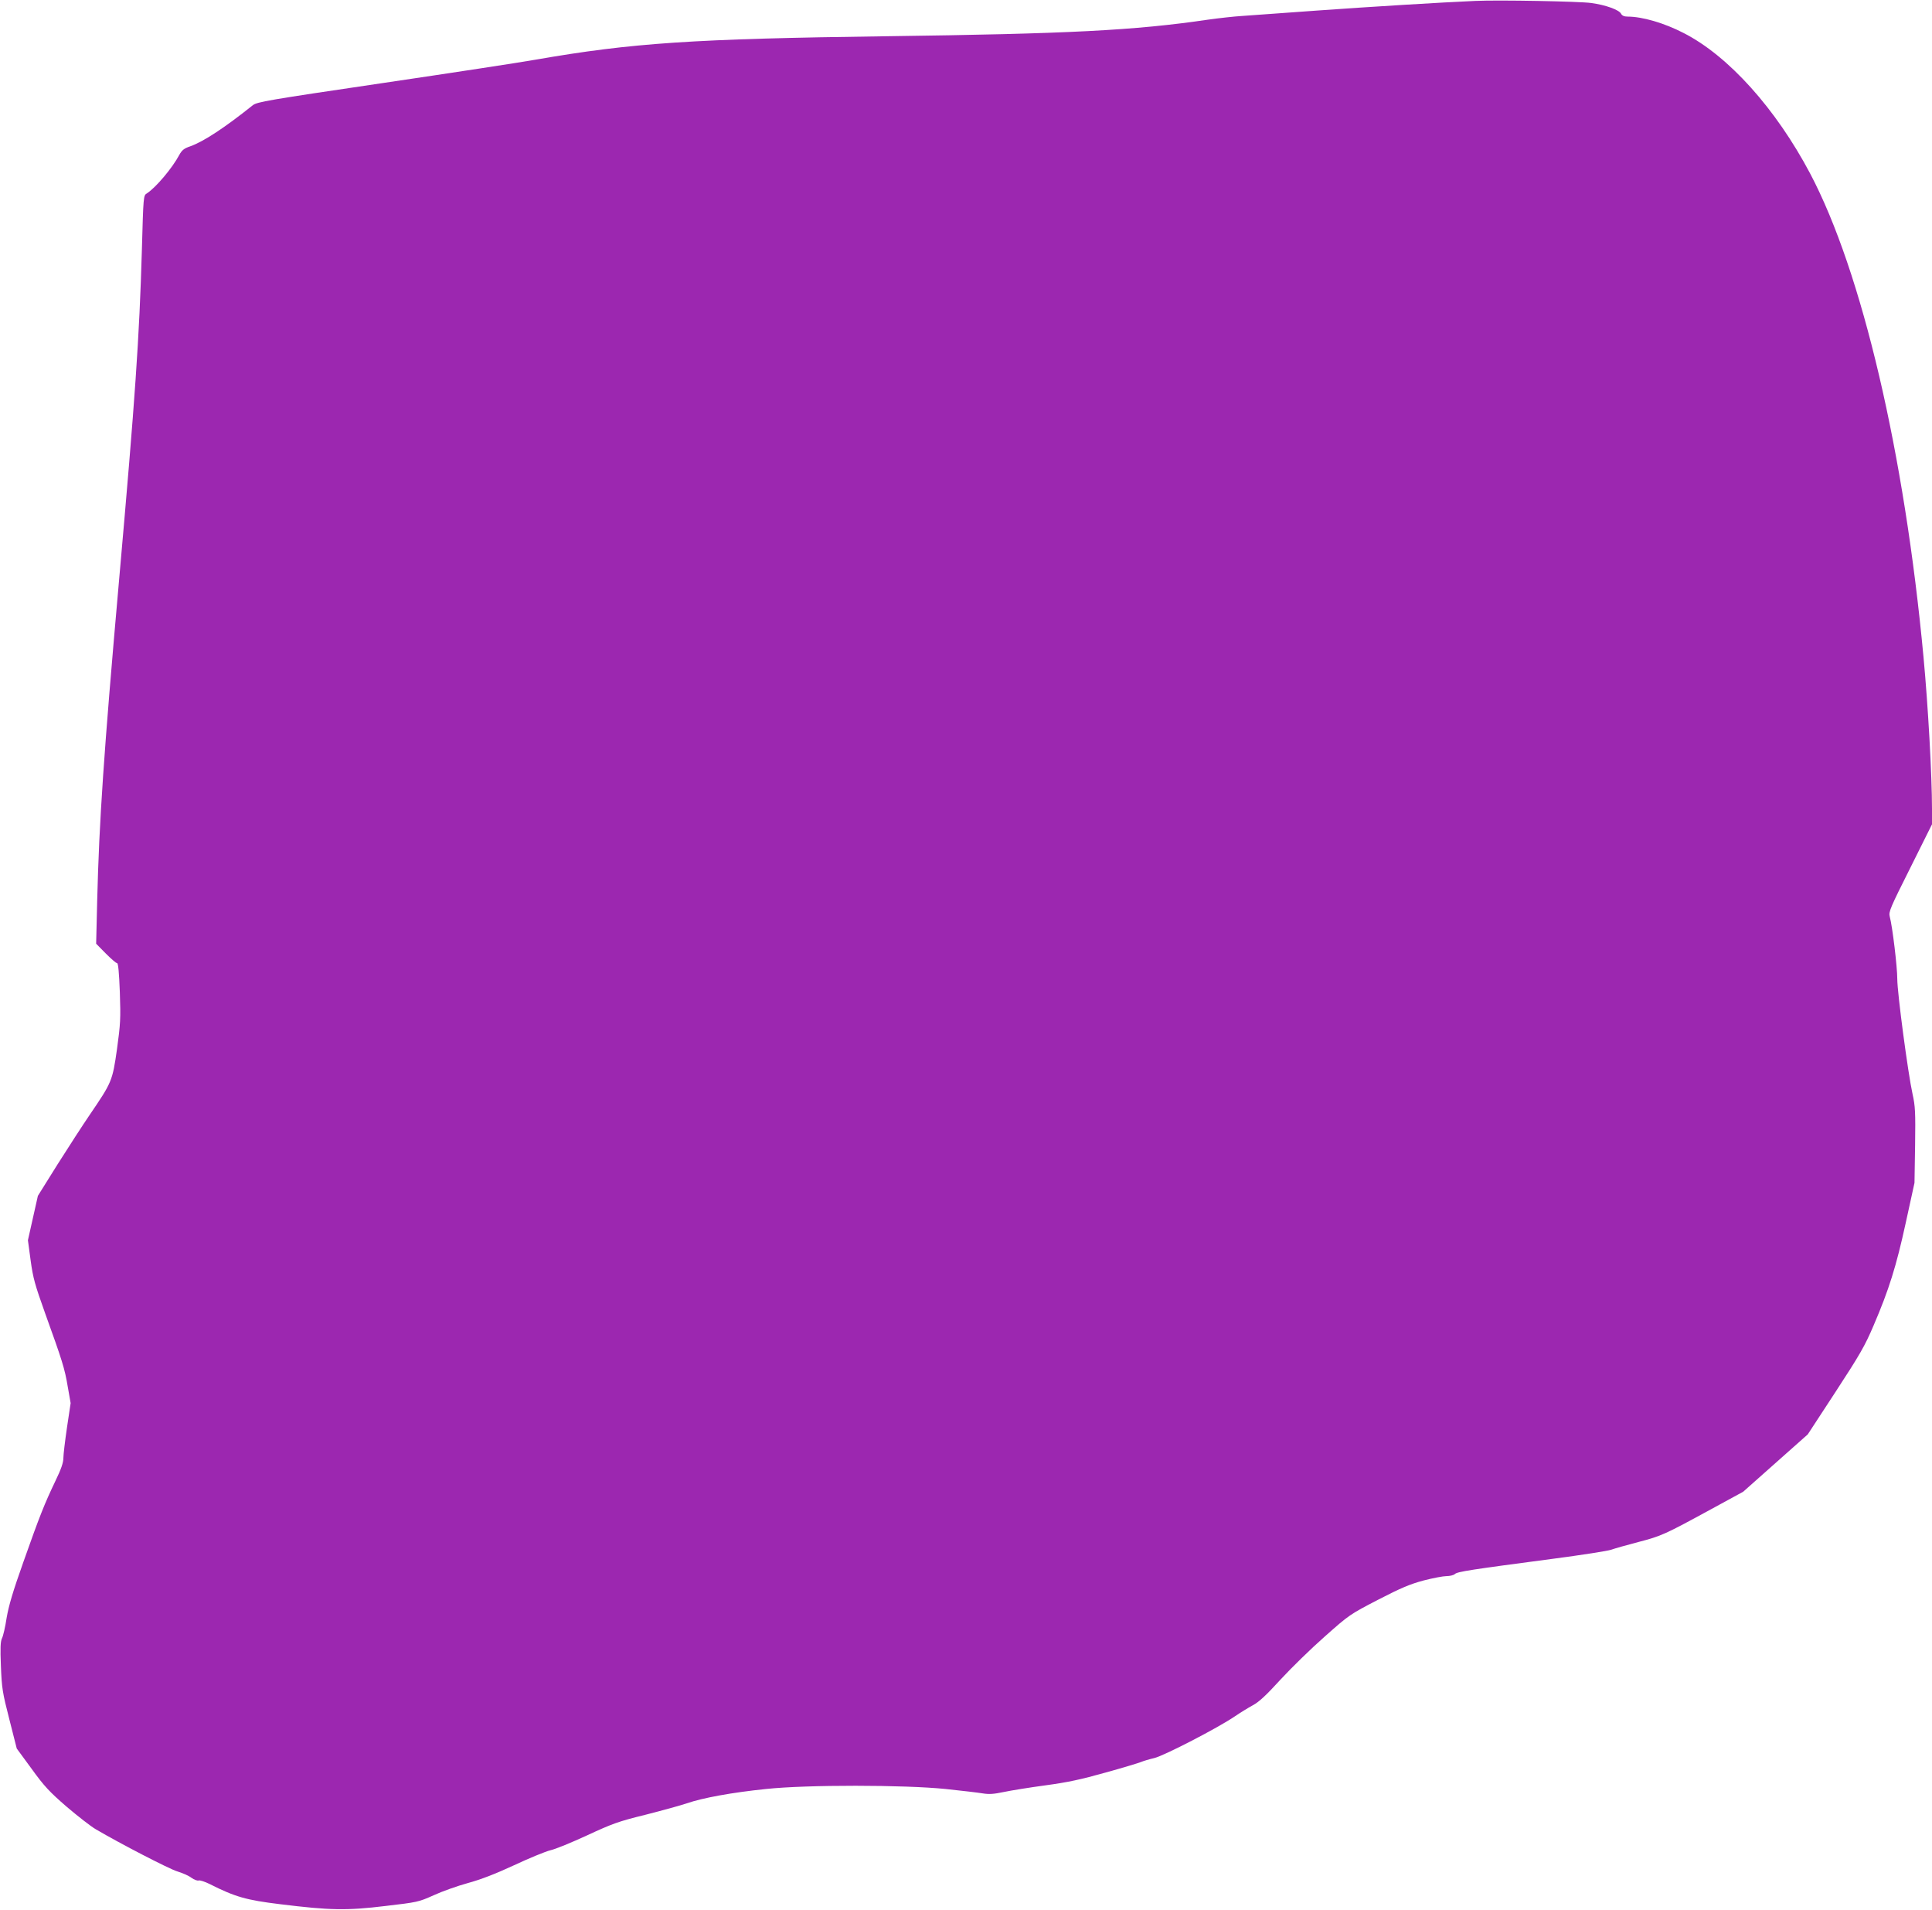
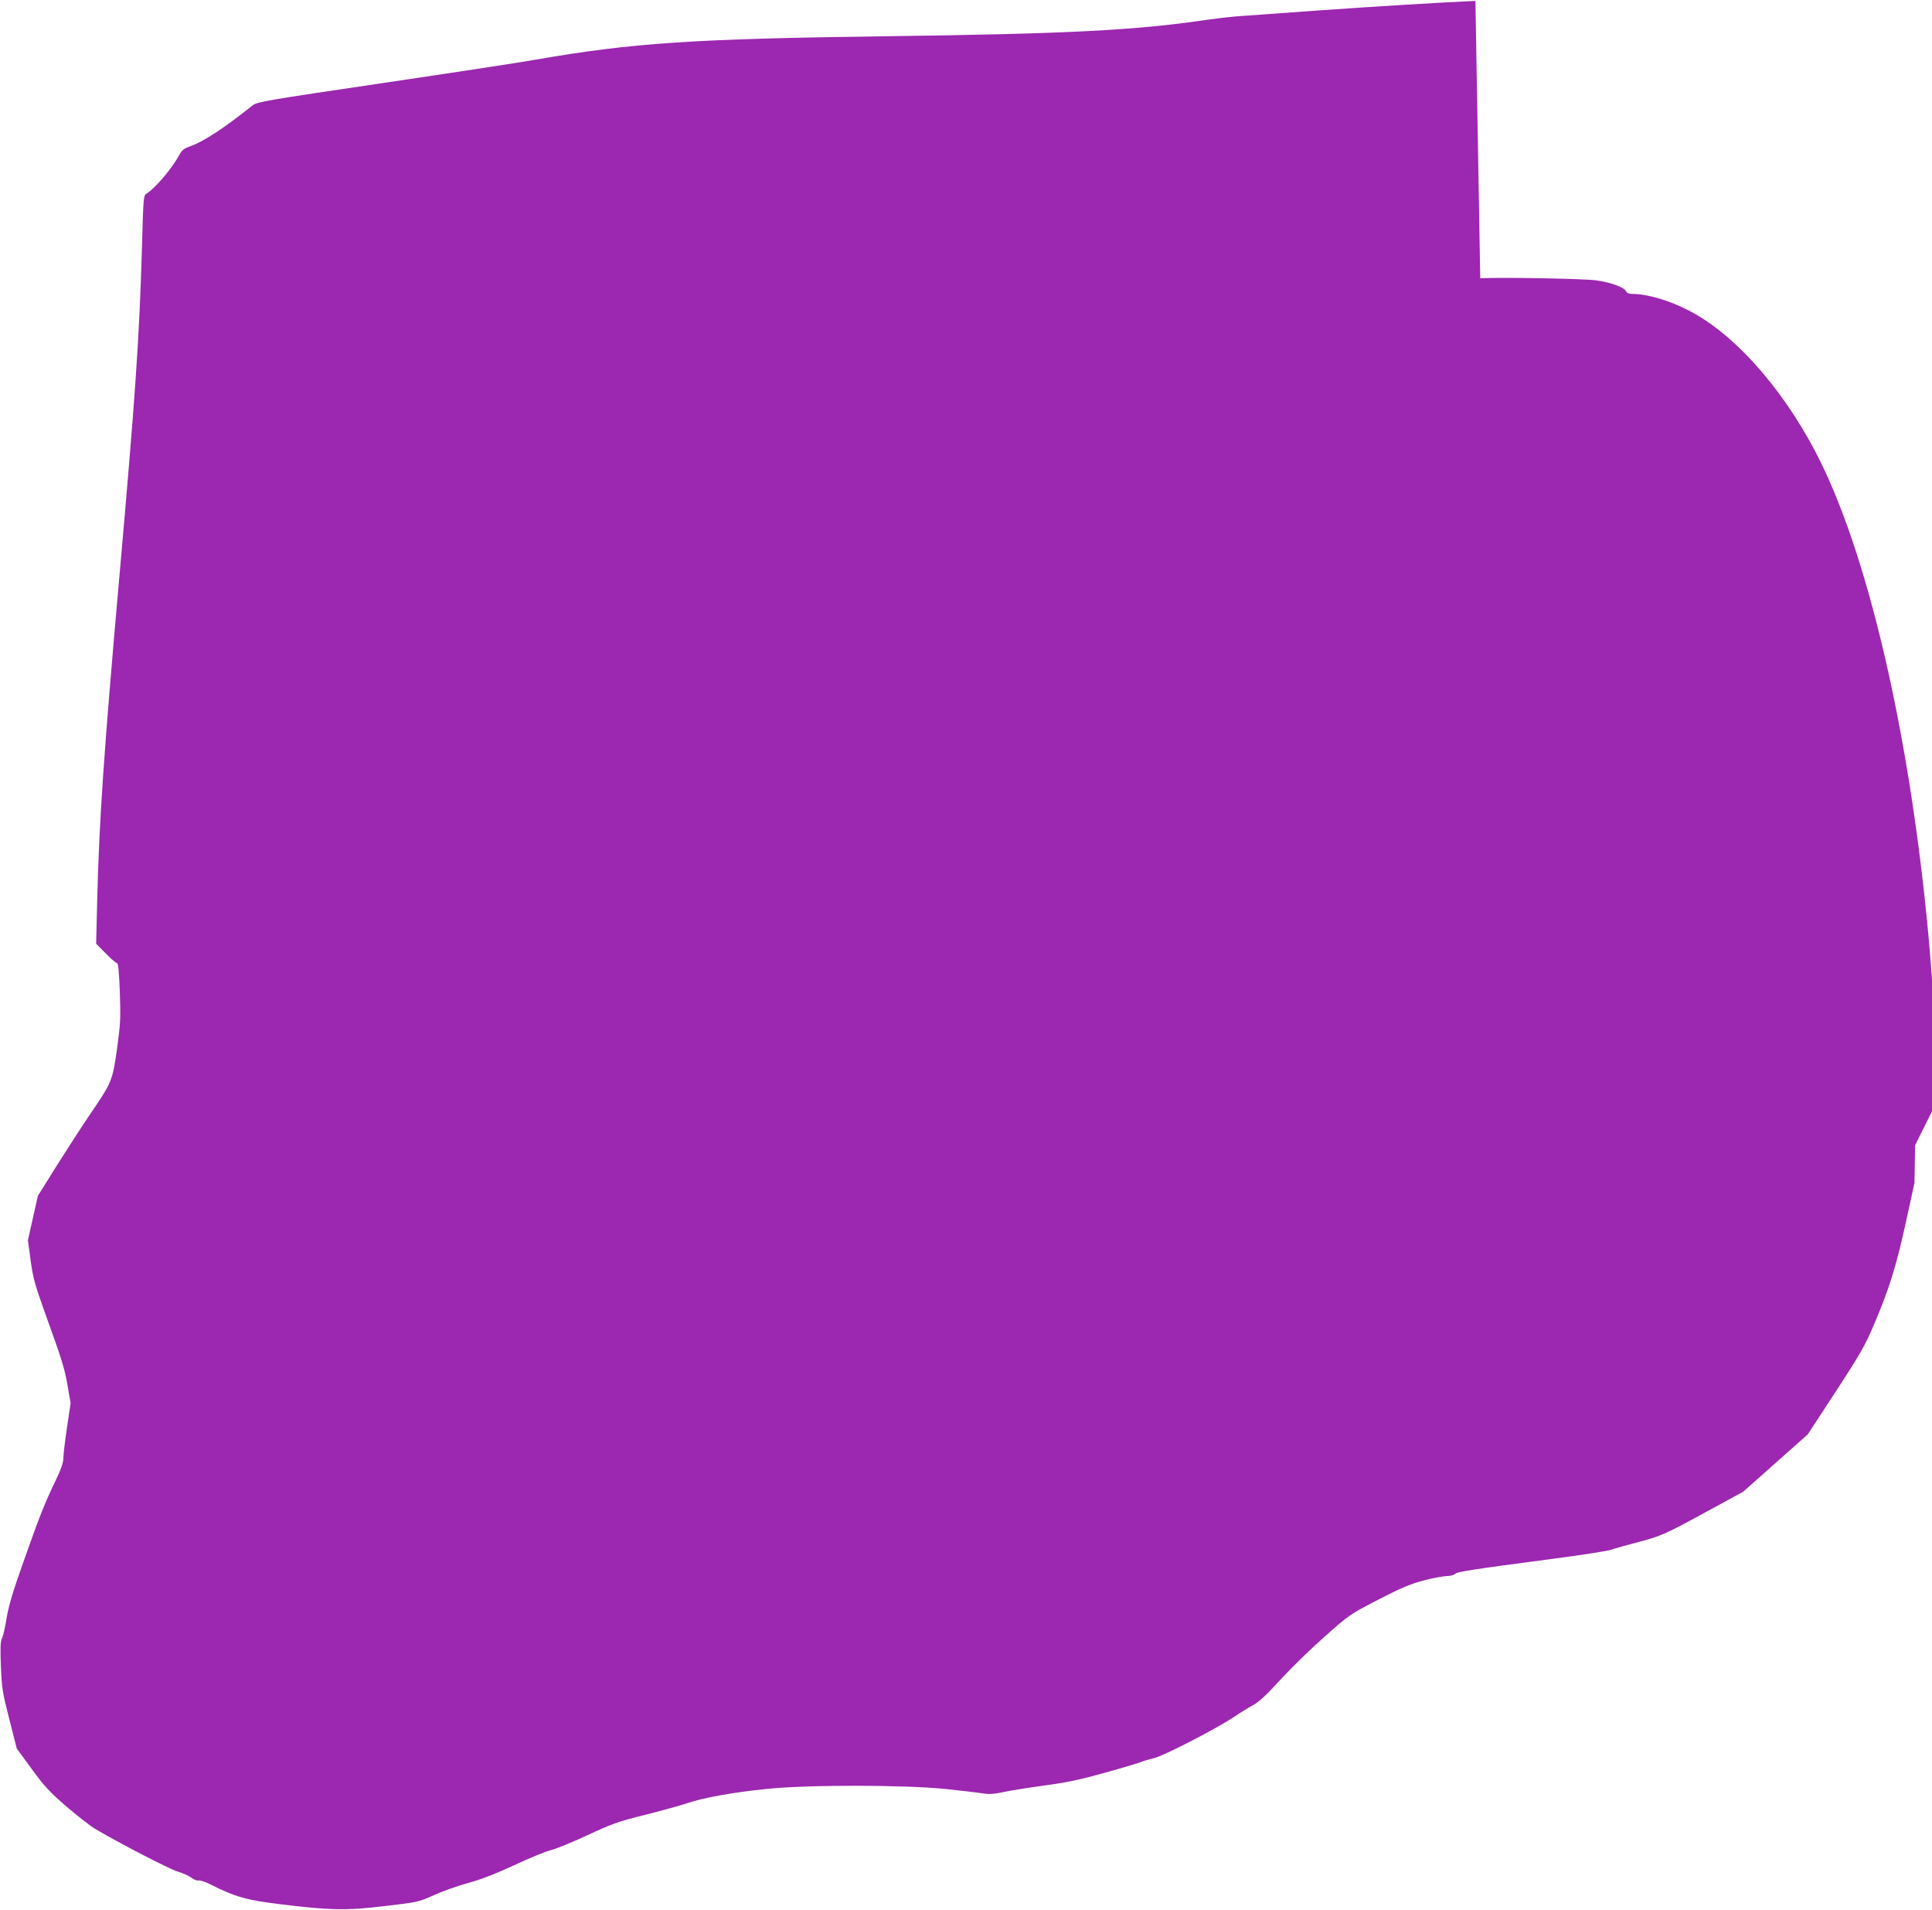
<svg xmlns="http://www.w3.org/2000/svg" version="1.0" width="1280pt" height="1265pt" viewBox="0 0 1280 1265" preserveAspectRatio="xMidYMid meet">
  <g transform="translate(0,1265) scale(0.1,-0.1)" fill="#9c27b0" stroke="none">
-     <path d="M9775 12644 c-230 -10 -686 -38 -1050 -64 -225 -16 -450 -32 -500 -36 -49 -3 -148 -14 -220 -24 -488 -72 -931 -94 -2130 -110 -1285 -17 -1686 -44 -2325 -155 -107 -19 -566 -89 -1020 -156 -759 -112 -827 -124 -855 -146 -188 -150 -325 -240 -414 -272 -42 -14 -56 -26 -73 -57 -47 -88 -155 -216 -215 -255 -23 -14 -23 -17 -33 -374 -17 -586 -44 -976 -150 -2175 -103 -1164 -133 -1610 -146 -2133 l-7 -288 64 -65 c35 -35 68 -64 75 -64 7 0 13 -61 18 -193 6 -176 4 -209 -19 -377 -30 -211 -34 -219 -181 -435 -45 -66 -141 -214 -213 -328 l-130 -208 -33 -147 -33 -147 18 -134 c16 -117 28 -160 96 -350 113 -313 130 -366 150 -487 l19 -108 -24 -160 c-13 -89 -24 -180 -24 -203 0 -31 -15 -75 -54 -155 -72 -151 -102 -226 -211 -534 -70 -197 -97 -289 -111 -370 -9 -60 -23 -121 -31 -136 -10 -22 -12 -62 -7 -185 6 -146 10 -173 56 -352 l49 -193 99 -135 c83 -115 118 -152 231 -250 74 -63 161 -131 194 -150 158 -93 486 -263 540 -279 33 -10 75 -28 93 -42 18 -13 40 -21 48 -18 8 3 42 -8 74 -24 168 -85 243 -106 465 -133 331 -41 442 -43 698 -12 213 25 219 26 320 71 56 26 158 62 227 81 85 23 183 61 306 118 100 47 208 91 240 99 33 7 142 52 244 99 166 77 206 92 385 136 110 28 234 62 275 76 104 36 300 72 525 95 272 29 915 28 1190 0 105 -11 215 -24 245 -29 43 -7 73 -5 140 9 47 10 171 30 275 44 148 20 237 39 400 85 116 32 221 64 235 70 14 6 53 18 88 26 68 17 423 201 533 276 35 24 89 57 120 74 41 22 89 67 183 170 71 77 202 205 293 285 162 144 167 147 354 244 151 78 211 103 300 127 62 16 130 29 152 29 22 0 48 6 56 14 17 16 113 30 651 101 190 25 363 52 385 60 22 8 103 31 180 51 153 40 173 49 483 218 l211 115 214 190 214 190 185 283 c160 245 194 304 251 438 102 238 150 391 213 680 l58 265 4 249 c3 221 1 259 -17 340 -30 136 -101 669 -101 761 0 80 -32 348 -50 414 -8 31 2 55 136 322 l144 289 0 102 c0 222 -26 681 -56 1003 -126 1352 -408 2555 -751 3205 -228 431 -542 780 -838 931 -129 67 -275 109 -371 109 -23 0 -37 6 -44 19 -13 26 -102 58 -197 71 -77 11 -612 21 -768 14z" />
+     <path d="M9775 12644 c-230 -10 -686 -38 -1050 -64 -225 -16 -450 -32 -500 -36 -49 -3 -148 -14 -220 -24 -488 -72 -931 -94 -2130 -110 -1285 -17 -1686 -44 -2325 -155 -107 -19 -566 -89 -1020 -156 -759 -112 -827 -124 -855 -146 -188 -150 -325 -240 -414 -272 -42 -14 -56 -26 -73 -57 -47 -88 -155 -216 -215 -255 -23 -14 -23 -17 -33 -374 -17 -586 -44 -976 -150 -2175 -103 -1164 -133 -1610 -146 -2133 l-7 -288 64 -65 c35 -35 68 -64 75 -64 7 0 13 -61 18 -193 6 -176 4 -209 -19 -377 -30 -211 -34 -219 -181 -435 -45 -66 -141 -214 -213 -328 l-130 -208 -33 -147 -33 -147 18 -134 c16 -117 28 -160 96 -350 113 -313 130 -366 150 -487 l19 -108 -24 -160 c-13 -89 -24 -180 -24 -203 0 -31 -15 -75 -54 -155 -72 -151 -102 -226 -211 -534 -70 -197 -97 -289 -111 -370 -9 -60 -23 -121 -31 -136 -10 -22 -12 -62 -7 -185 6 -146 10 -173 56 -352 l49 -193 99 -135 c83 -115 118 -152 231 -250 74 -63 161 -131 194 -150 158 -93 486 -263 540 -279 33 -10 75 -28 93 -42 18 -13 40 -21 48 -18 8 3 42 -8 74 -24 168 -85 243 -106 465 -133 331 -41 442 -43 698 -12 213 25 219 26 320 71 56 26 158 62 227 81 85 23 183 61 306 118 100 47 208 91 240 99 33 7 142 52 244 99 166 77 206 92 385 136 110 28 234 62 275 76 104 36 300 72 525 95 272 29 915 28 1190 0 105 -11 215 -24 245 -29 43 -7 73 -5 140 9 47 10 171 30 275 44 148 20 237 39 400 85 116 32 221 64 235 70 14 6 53 18 88 26 68 17 423 201 533 276 35 24 89 57 120 74 41 22 89 67 183 170 71 77 202 205 293 285 162 144 167 147 354 244 151 78 211 103 300 127 62 16 130 29 152 29 22 0 48 6 56 14 17 16 113 30 651 101 190 25 363 52 385 60 22 8 103 31 180 51 153 40 173 49 483 218 l211 115 214 190 214 190 185 283 c160 245 194 304 251 438 102 238 150 391 213 680 l58 265 4 249 l144 289 0 102 c0 222 -26 681 -56 1003 -126 1352 -408 2555 -751 3205 -228 431 -542 780 -838 931 -129 67 -275 109 -371 109 -23 0 -37 6 -44 19 -13 26 -102 58 -197 71 -77 11 -612 21 -768 14z" />
  </g>
</svg>